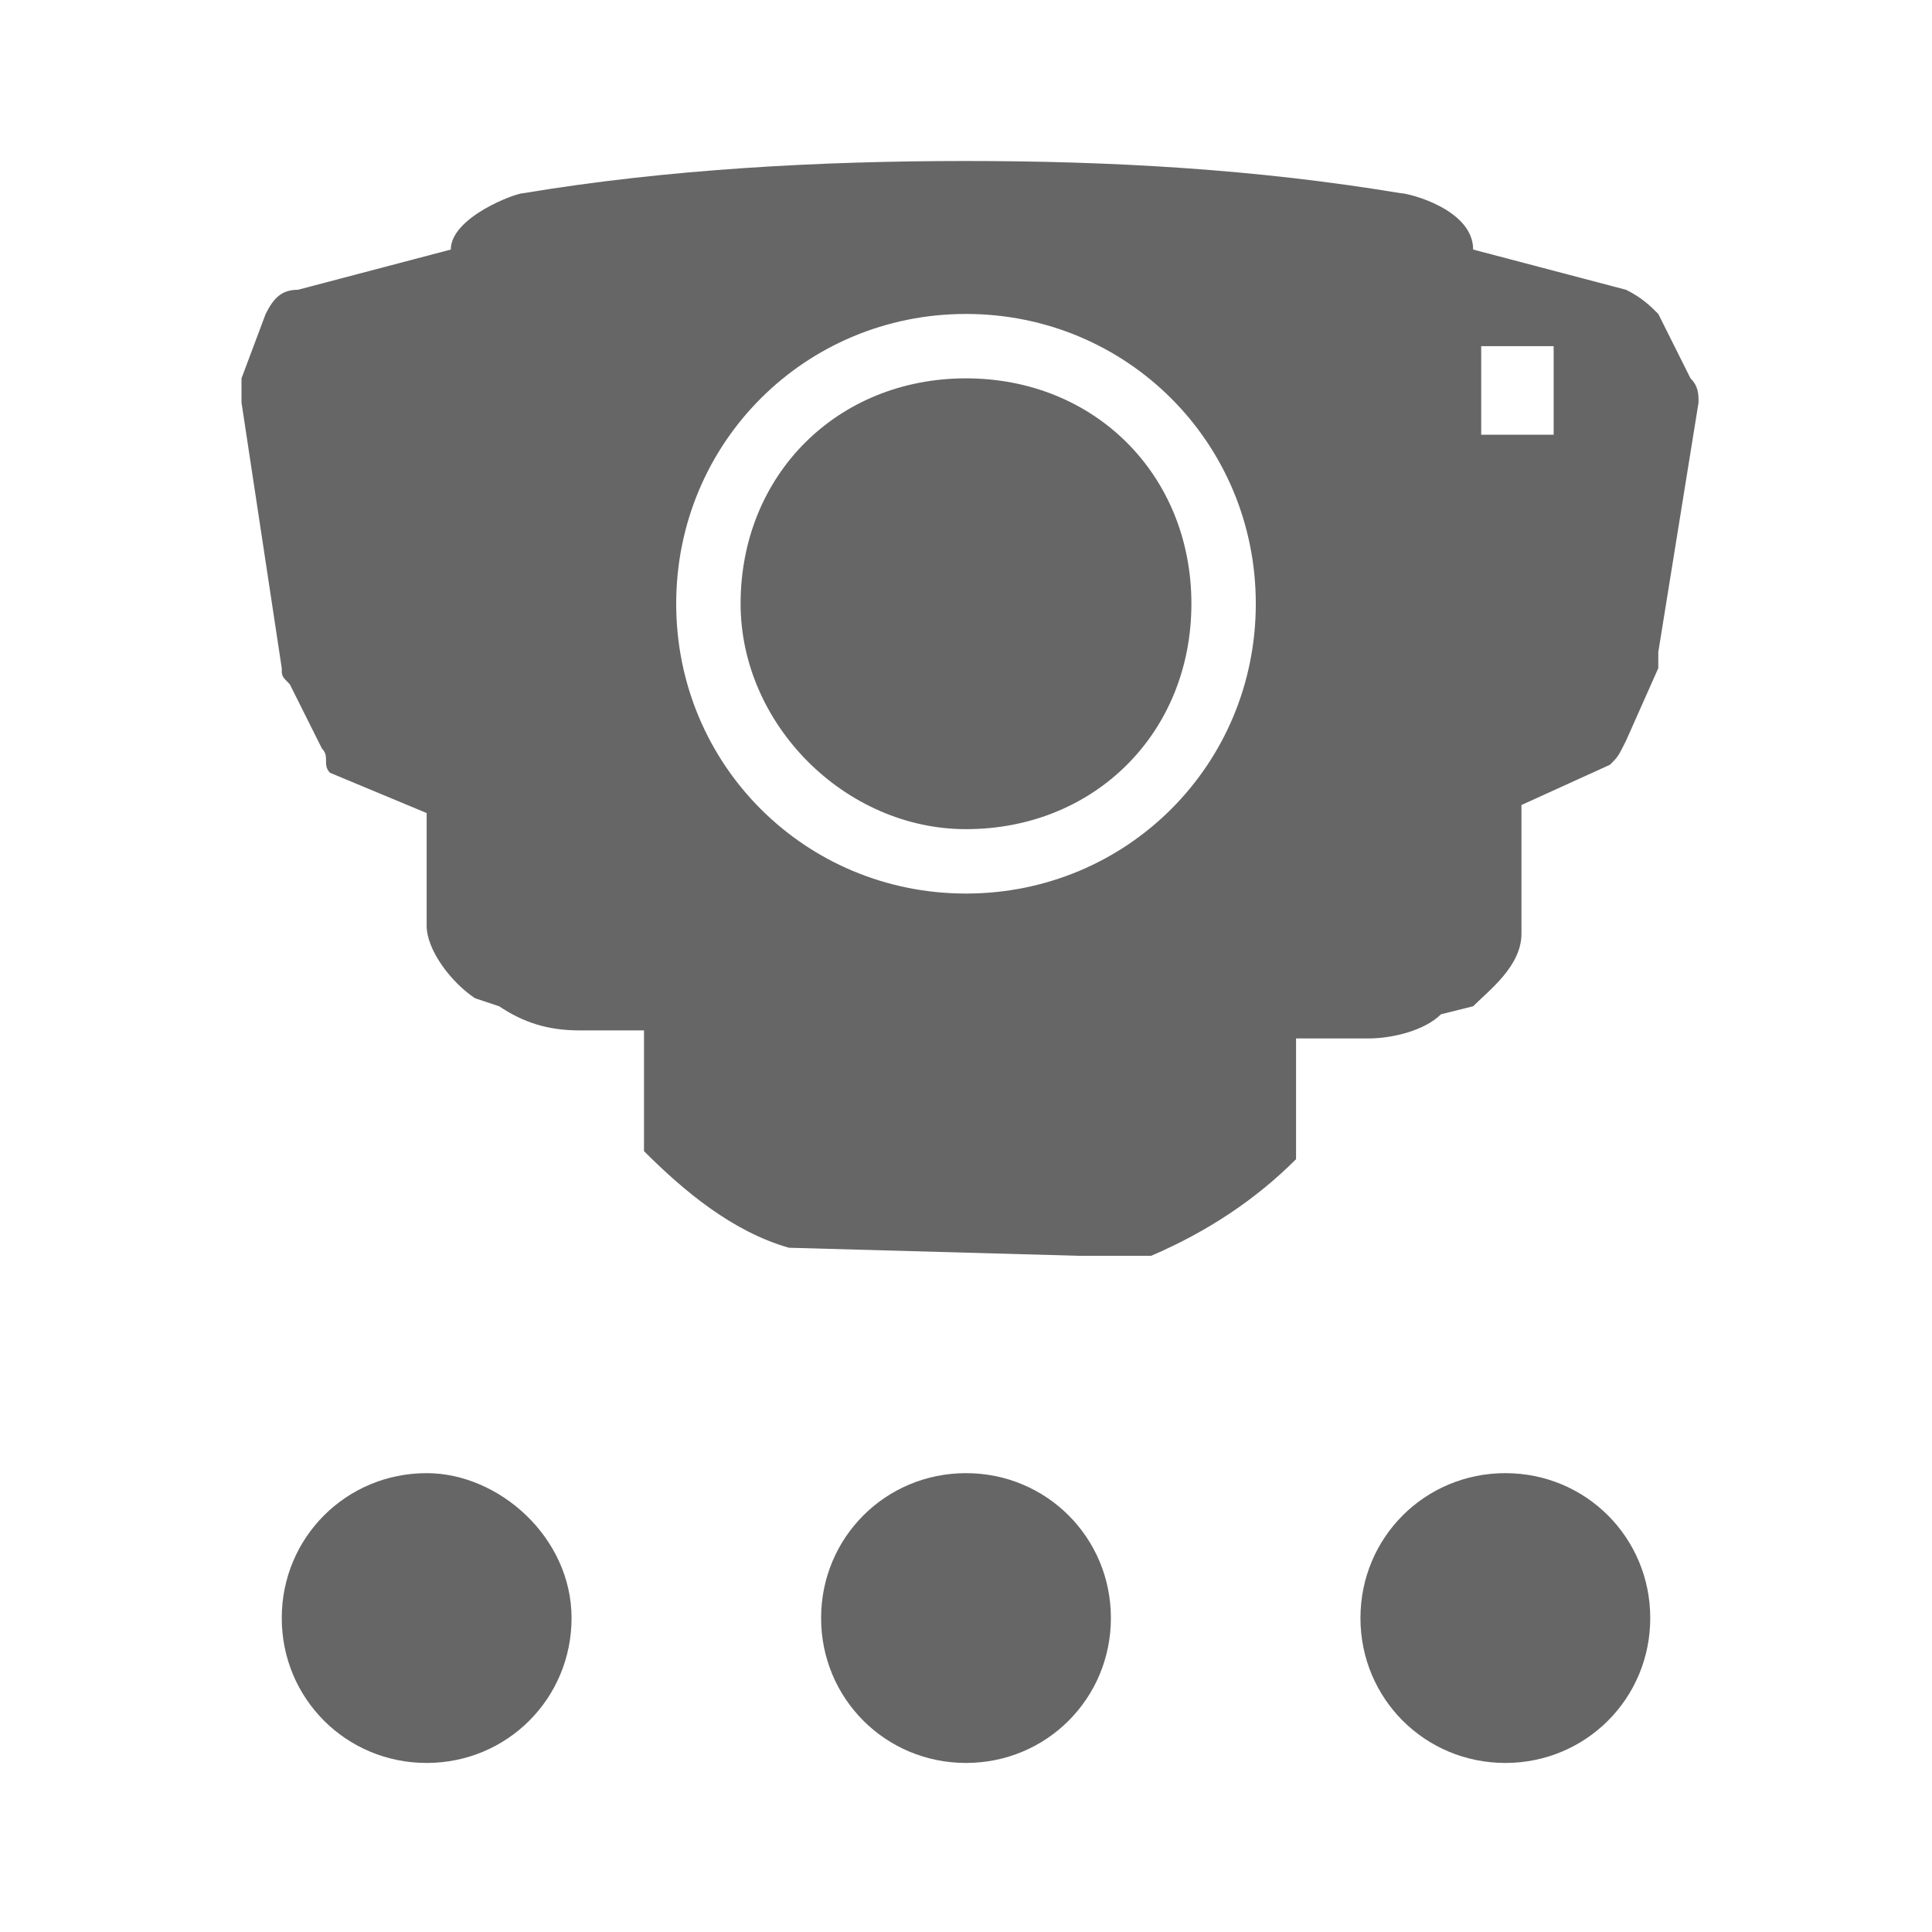
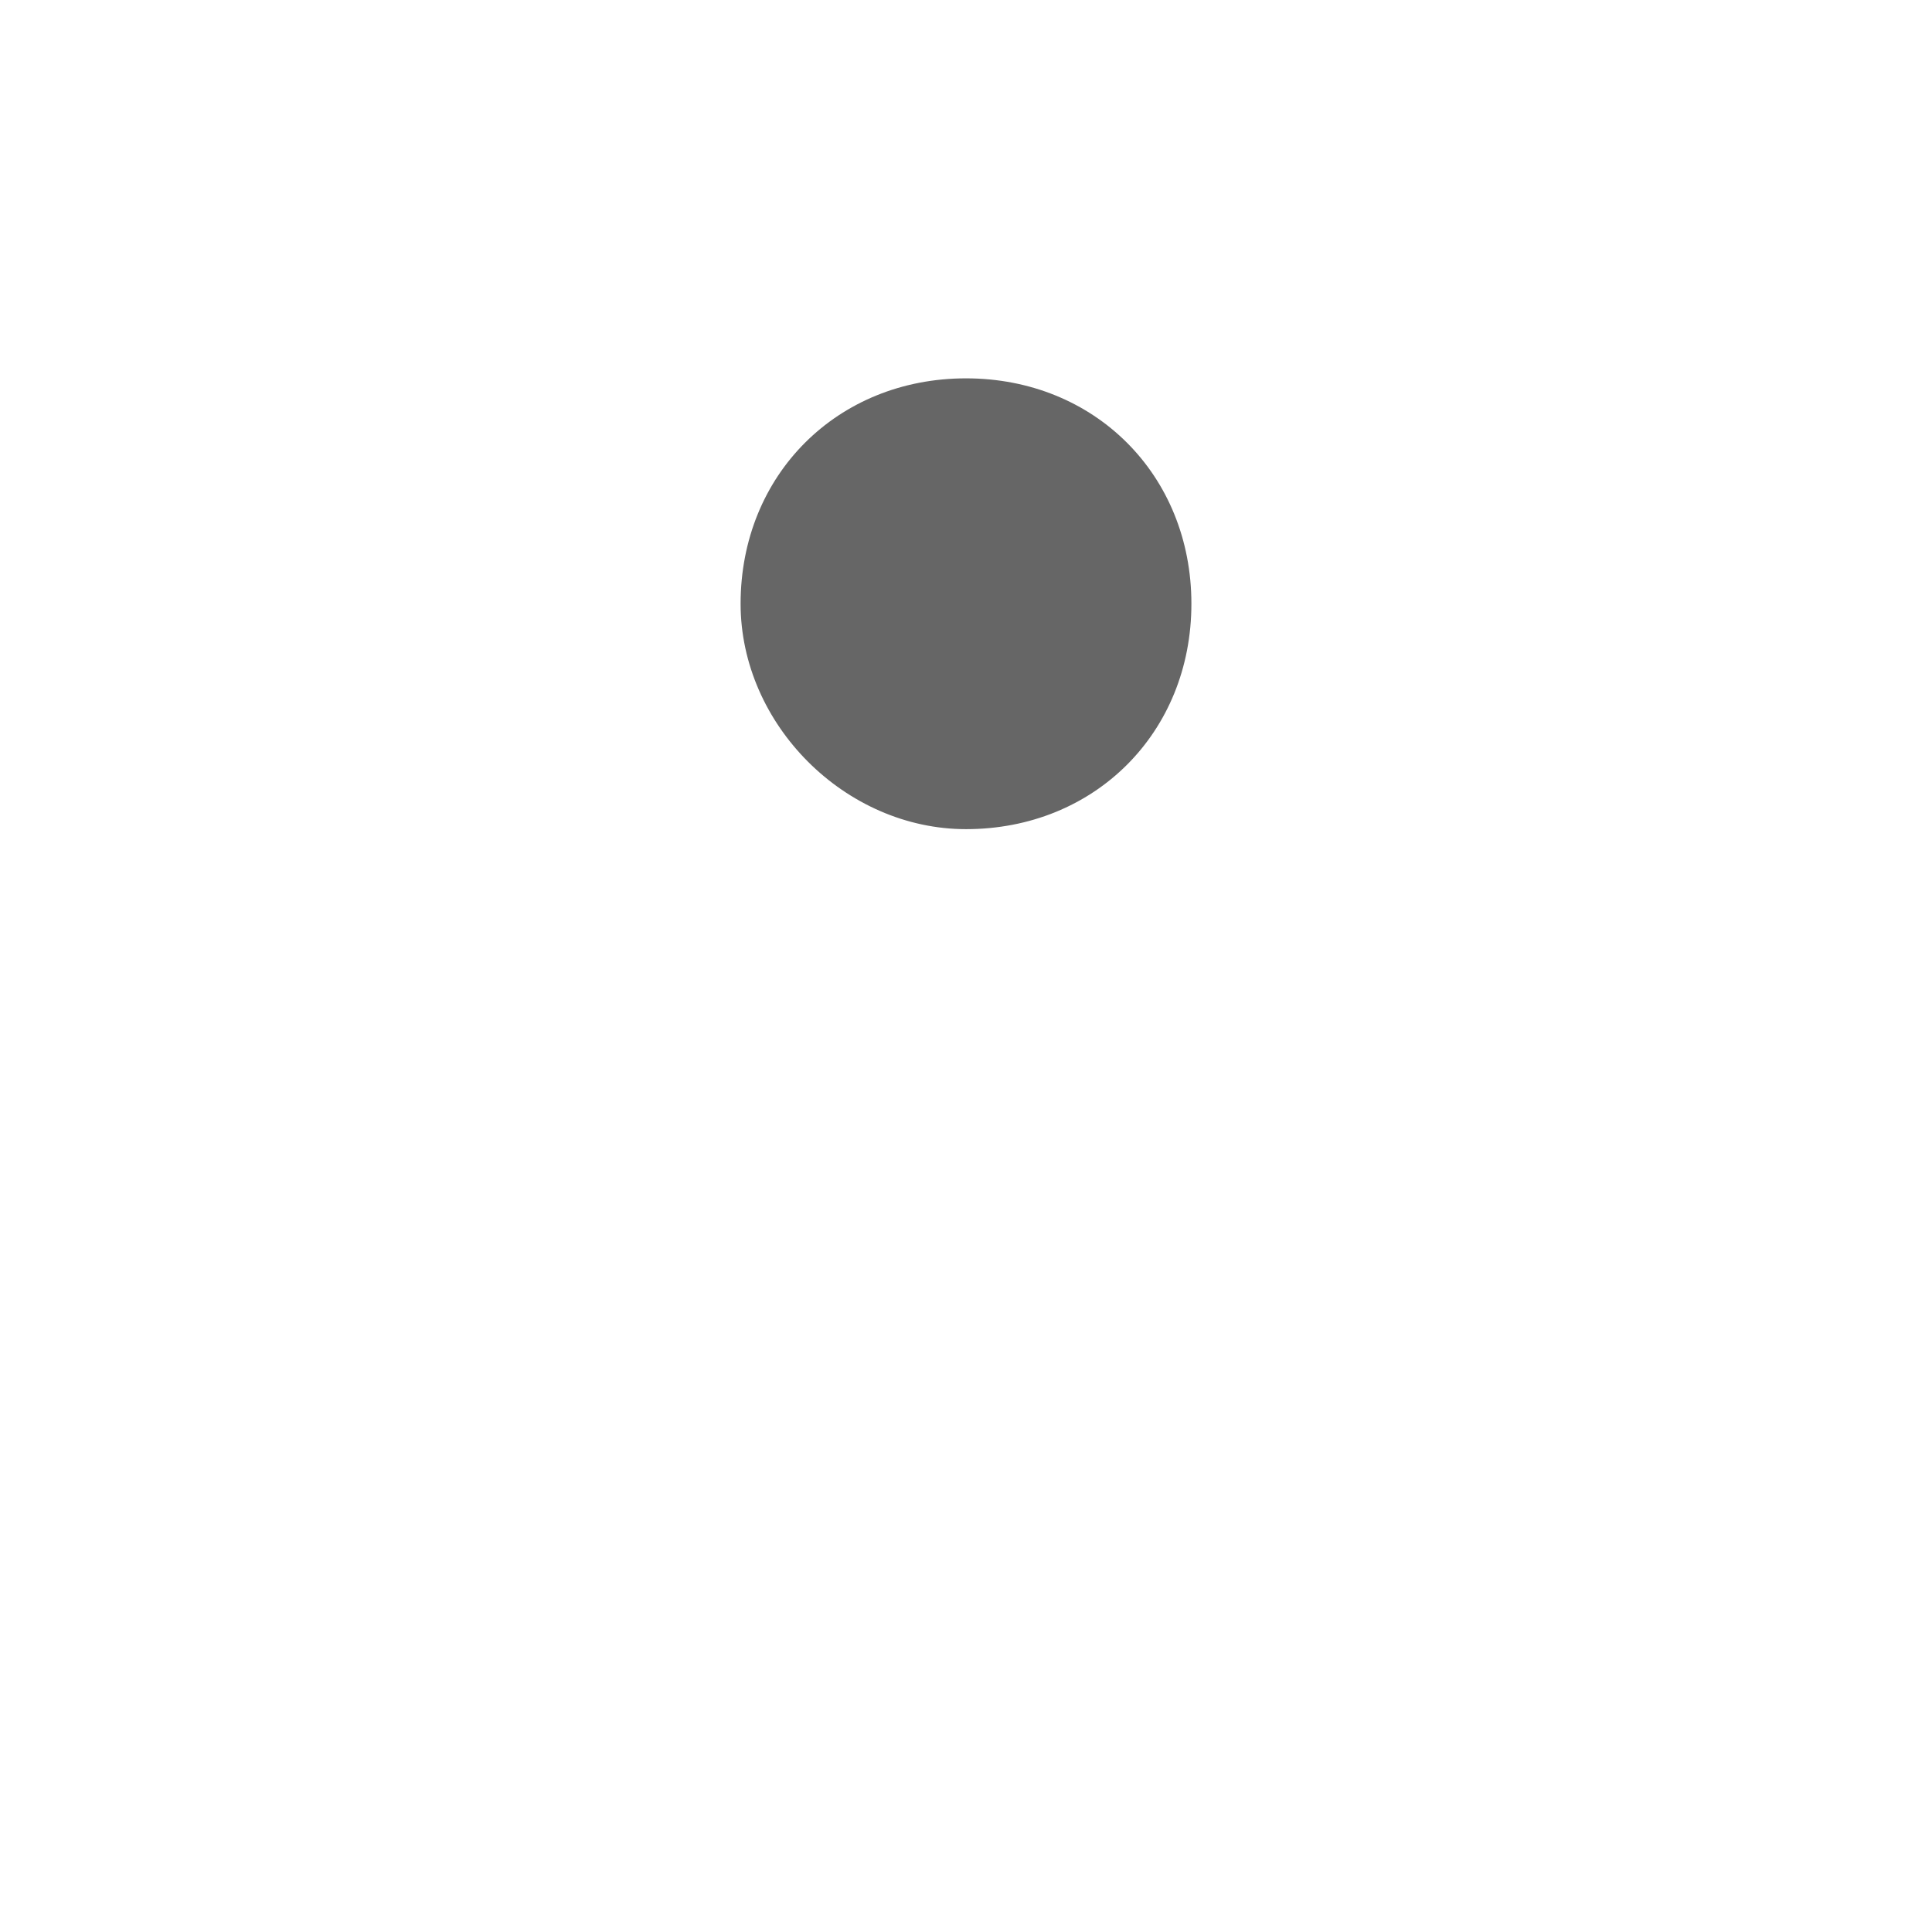
<svg xmlns="http://www.w3.org/2000/svg" version="1.1" id="Layer_1" x="0px" y="0px" viewBox="0 0 24 24" style="enable-background:new 0 0 24 24;" xml:space="preserve" height="24" width="24">
  <style type="text/css">
	.st0{fill:none;}
	.st1{fill:#666666;}
</style>
  <title>onscreen_control</title>
  <g>
    <g id="icons">
      <rect class="st0" width="24" height="24" />
    </g>
    <g id="Sketch">
      <path class="st1" d="M12,10.3c1.6,0,2.8-1.2,2.8-2.8S13.6,4.7,12,4.7S9.2,5.9,9.2,7.5c0,0,0,0,0,0C9.2,9,10.5,10.3,12,10.3z" />
-       <path class="st1" d="M20.5,20.1c0,1-0.8,1.8-1.8,1.8s-1.8-0.8-1.8-1.8s0.8-1.8,1.8-1.8l0,0C19.7,18.3,20.5,19.1,20.5,20.1z" />
-       <path class="st1" d="M7.1,20.1c0,1-0.8,1.8-1.8,1.8s-1.8-0.8-1.8-1.8s0.8-1.8,1.8-1.8c0,0,0,0,0,0C6.2,18.3,7.1,19.1,7.1,20.1z" />
-       <path class="st1" d="M13.8,20.1c0,1-0.8,1.8-1.8,1.8s-1.8-0.8-1.8-1.8c0-1,0.8-1.8,1.8-1.8c0,0,0,0,0,0    C13,18.3,13.8,19.1,13.8,20.1z" />
-       <path class="st1" d="M13.4,15.6h0.9c0.7-0.3,1.3-0.7,1.8-1.2v-1.5h0.9c0.3,0,0.7-0.1,0.9-0.3l0.4-0.1c0.2-0.2,0.6-0.5,0.6-0.9V10    L20,9.5c0.1-0.1,0.1-0.1,0.2-0.3l0.4-0.9c0-0.1,0-0.1,0-0.2L21.1,5c0-0.1,0-0.2-0.1-0.3l-0.4-0.8c-0.1-0.1-0.2-0.2-0.4-0.3    l-1.9-0.5c0-0.5-0.8-0.7-0.9-0.7C15.6,2.1,13.8,2,12,2c-1.8,0-3.7,0.1-5.5,0.4c-0.1,0-0.9,0.3-0.9,0.7L3.7,3.6    c-0.2,0-0.3,0.1-0.4,0.3L3,4.7C3,4.8,3,4.9,3,5l0.5,3.3c0,0.1,0,0.1,0.1,0.2L4,9.3c0.1,0.1,0,0.2,0.1,0.3l1.2,0.5v1.4    c0,0.3,0.3,0.7,0.6,0.9l0.3,0.1c0.3,0.2,0.6,0.3,1,0.3H8v1.5c0.5,0.5,1.1,1,1.8,1.2L13.4,15.6z M12,11.1c-2,0-3.6-1.6-3.6-3.6    c0-2,1.6-3.6,3.6-3.6c2,0,3.6,1.6,3.6,3.6S14,11.1,12,11.1C12,11.1,12,11.1,12,11.1z M19.3,5.4h-0.9V4.3h0.9V5.4z" />
    </g>
  </g>
</svg>